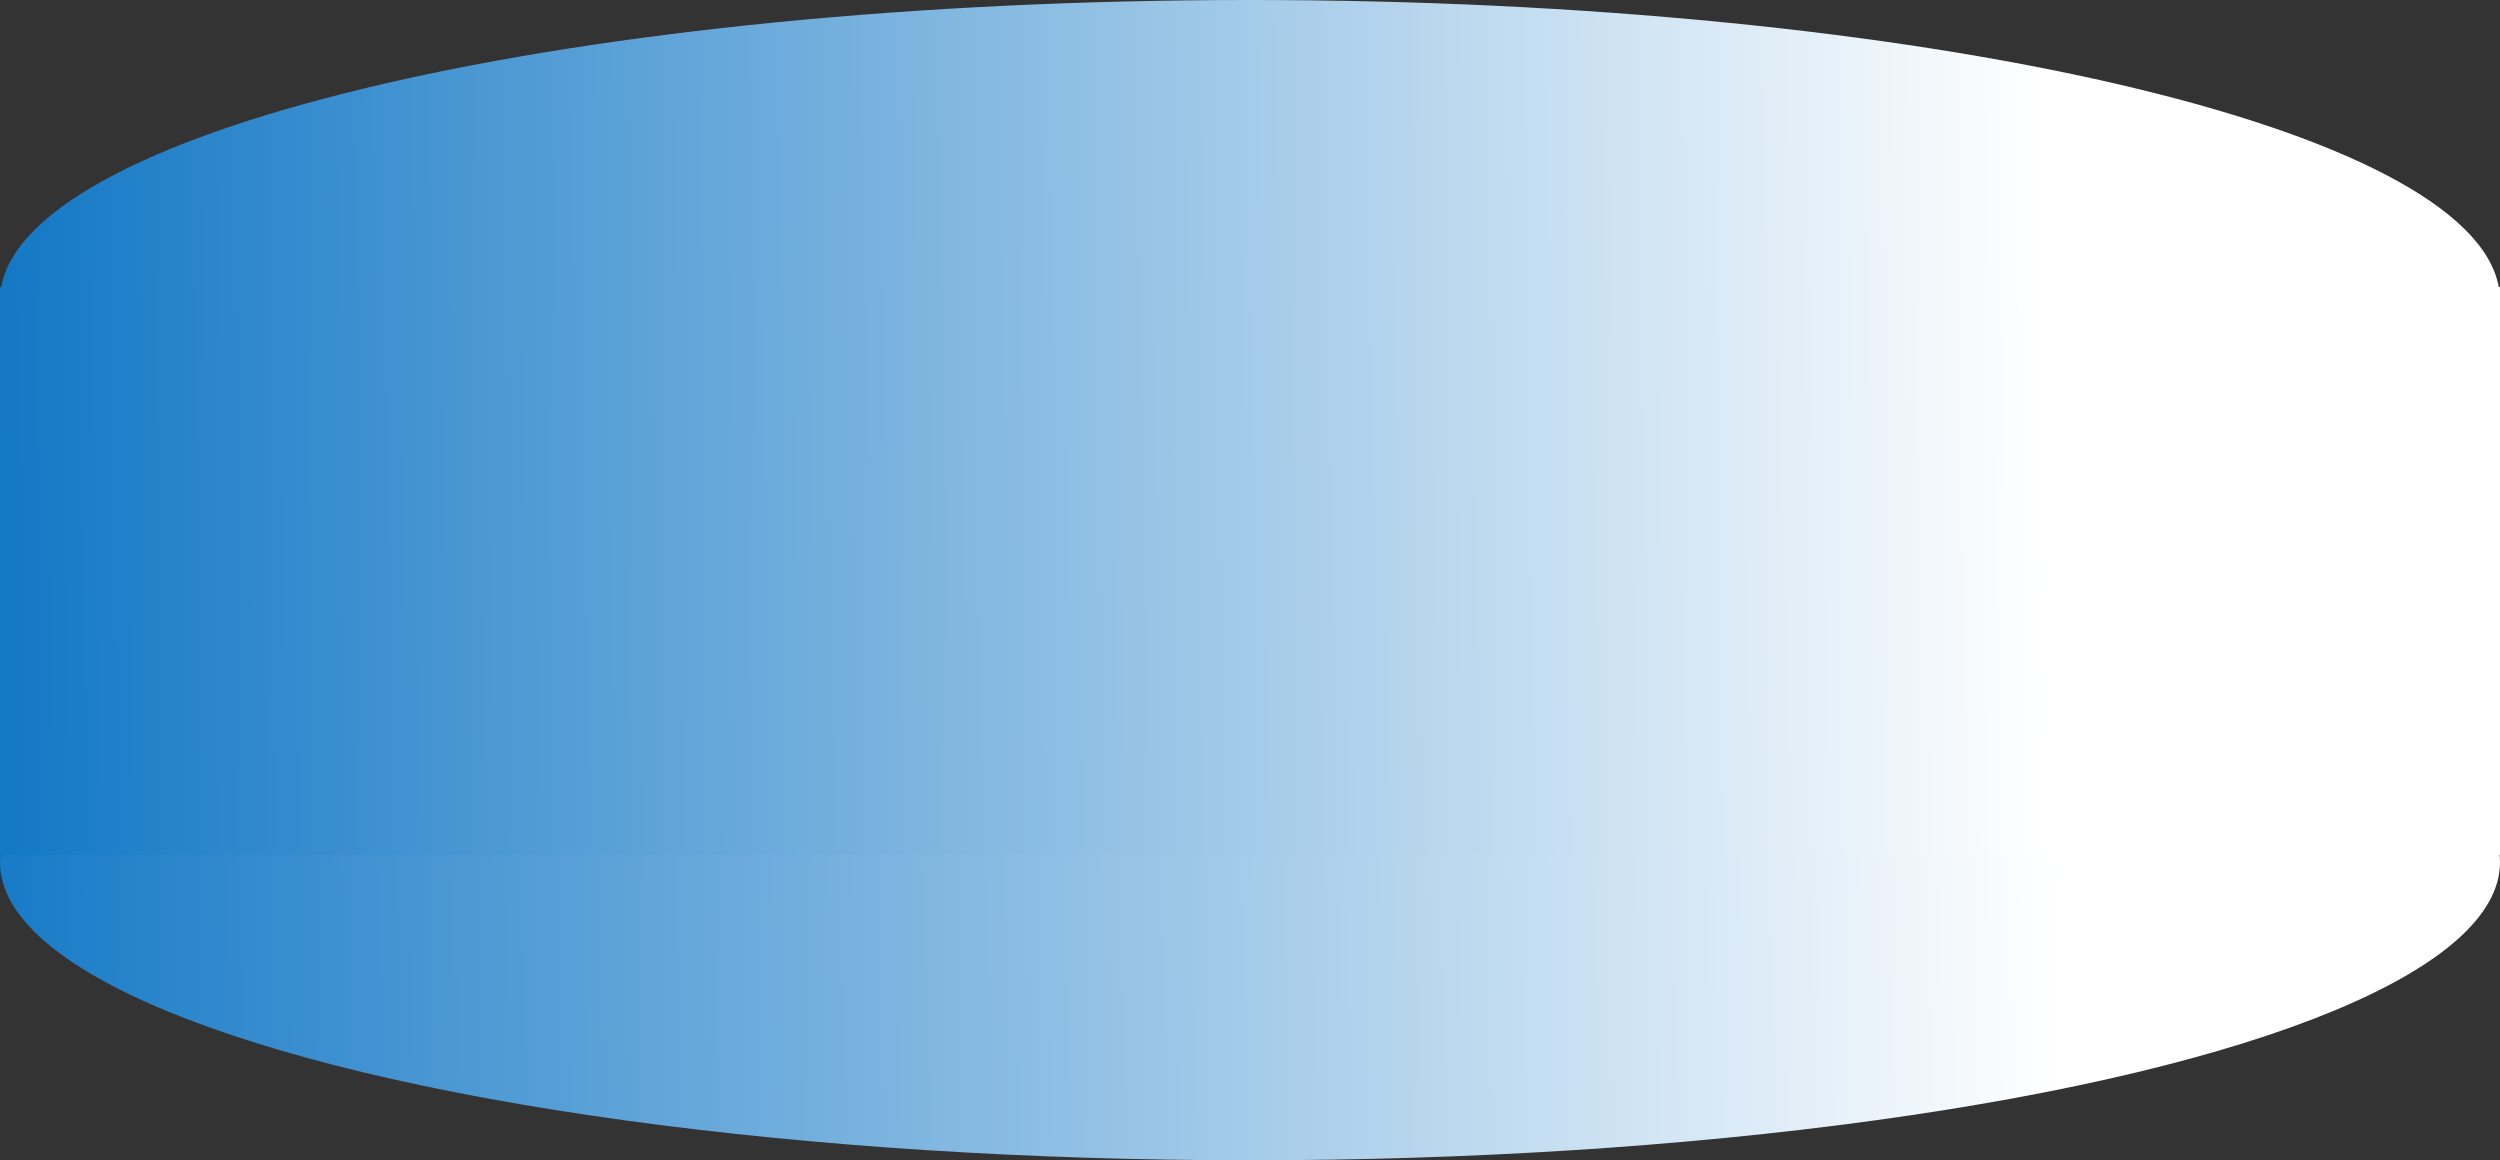
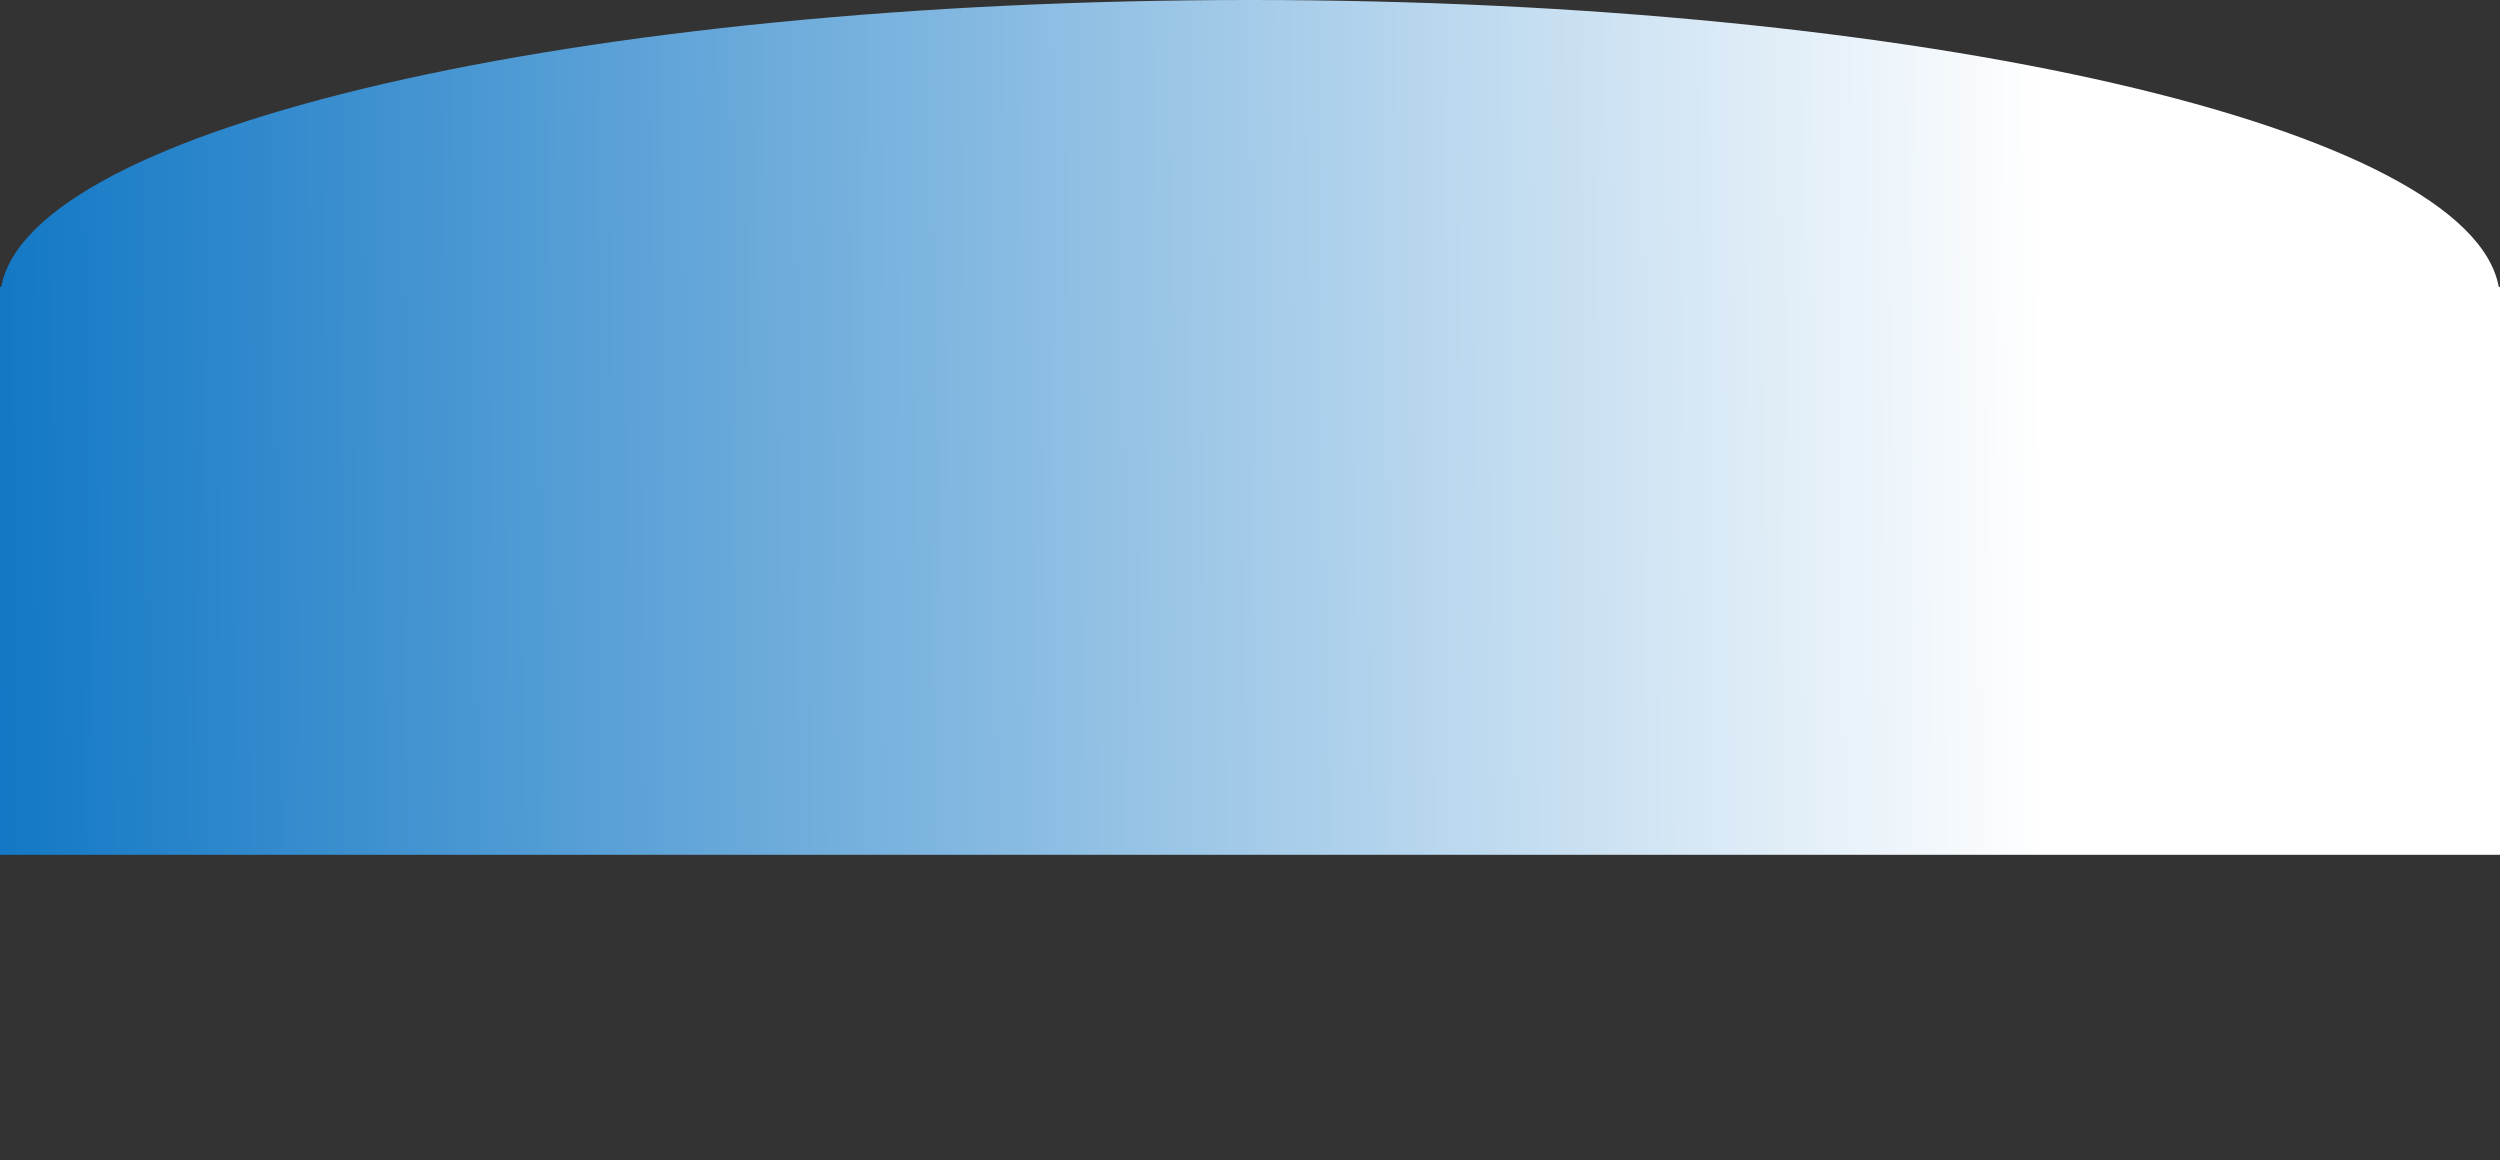
<svg xmlns="http://www.w3.org/2000/svg" width="1700" height="789" viewBox="0 0 1700 789" fill="none">
  <rect x="0" y="0" width="1700" height="789" fill="#333333" stroke="none" />
-   <ellipse cx="850" cy="586.377" rx="850" ry="202.623" fill="url(#paint0_linear_12_13)" />
  <path fill-rule="evenodd" clip-rule="evenodd" d="M1700 204.227V581.261H0V204.227V195.132H0.828C20.631 86.561 393.243 0 850 0C1306.76 0 1679.37 86.561 1699.17 195.132H1700V204.227Z" fill="url(#paint1_linear_12_13)" />
  <defs>
    <linearGradient id="paint0_linear_12_13" x1="-7.37652e-08" y1="622.882" x2="1651.74" y2="605.748" gradientUnits="userSpaceOnUse">
      <stop stop-color="#187BC7" />
      <stop offset="0.847" stop-color="white" />
    </linearGradient>
    <linearGradient id="paint1_linear_12_13" x1="-6.02825e-07" y1="342.721" x2="1726.9" y2="331.163" gradientUnits="userSpaceOnUse">
      <stop stop-color="#1378C5" />
      <stop offset="0.805" stop-color="white" />
    </linearGradient>
  </defs>
</svg>